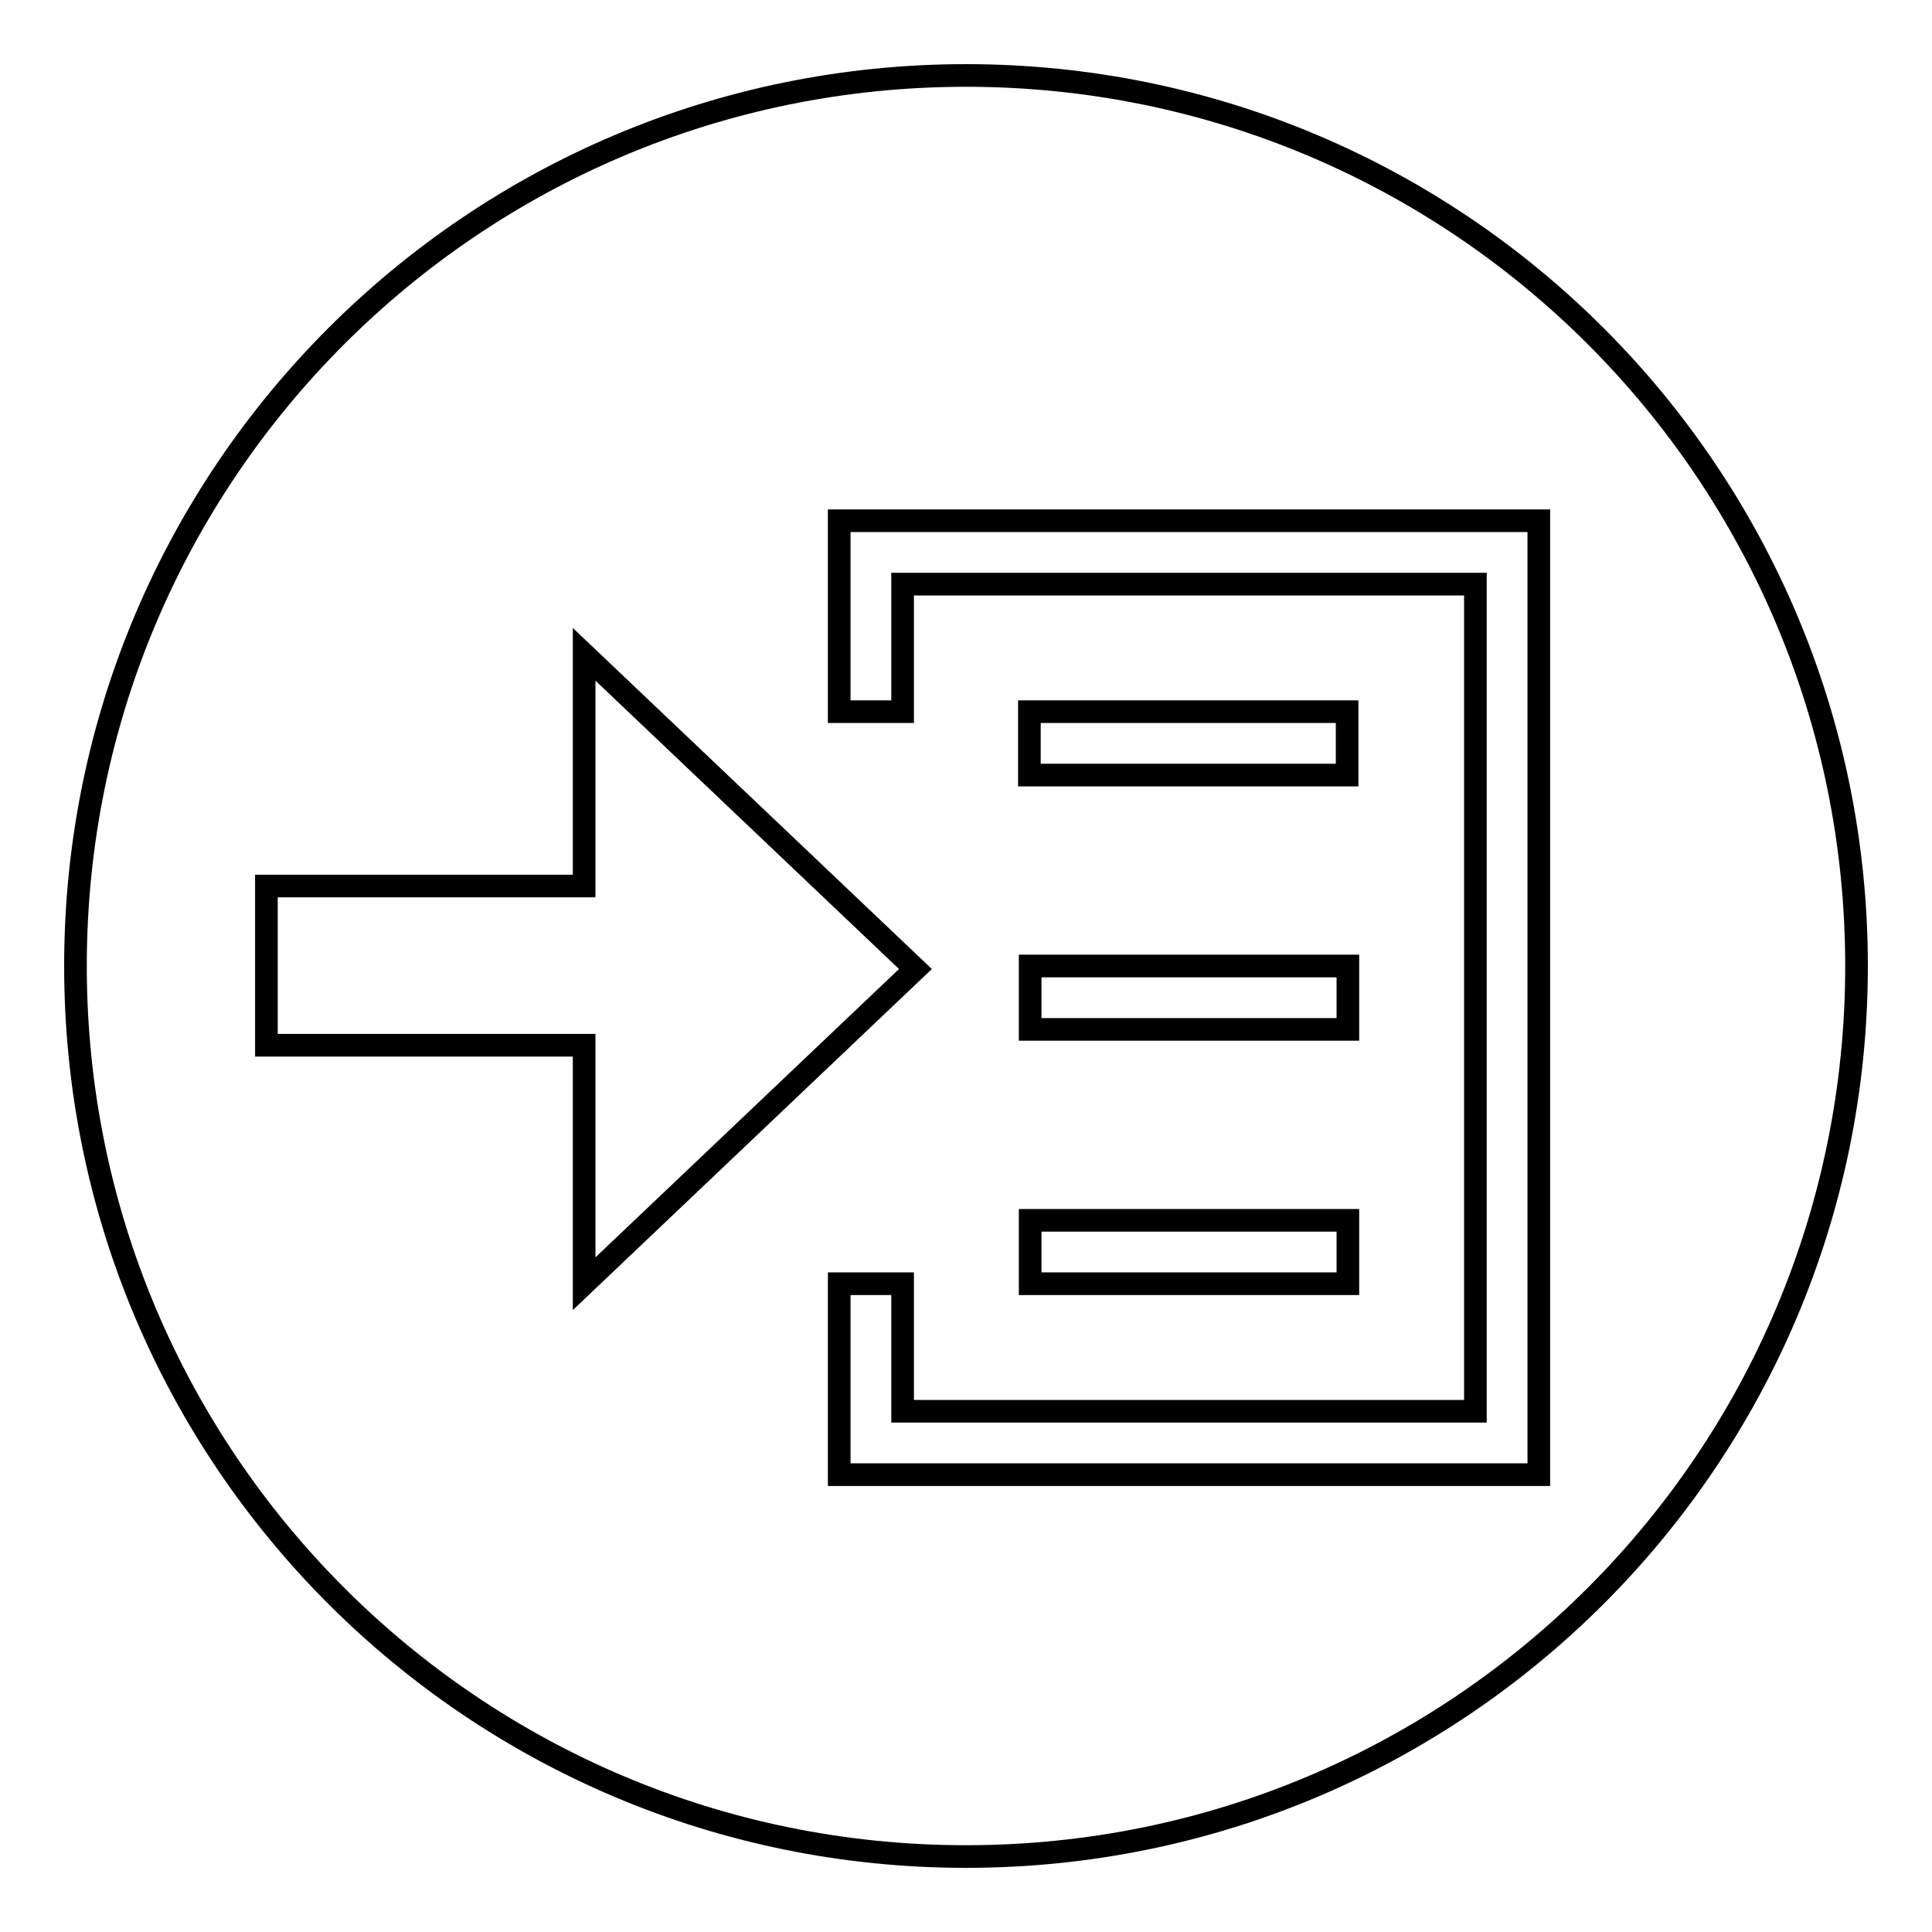
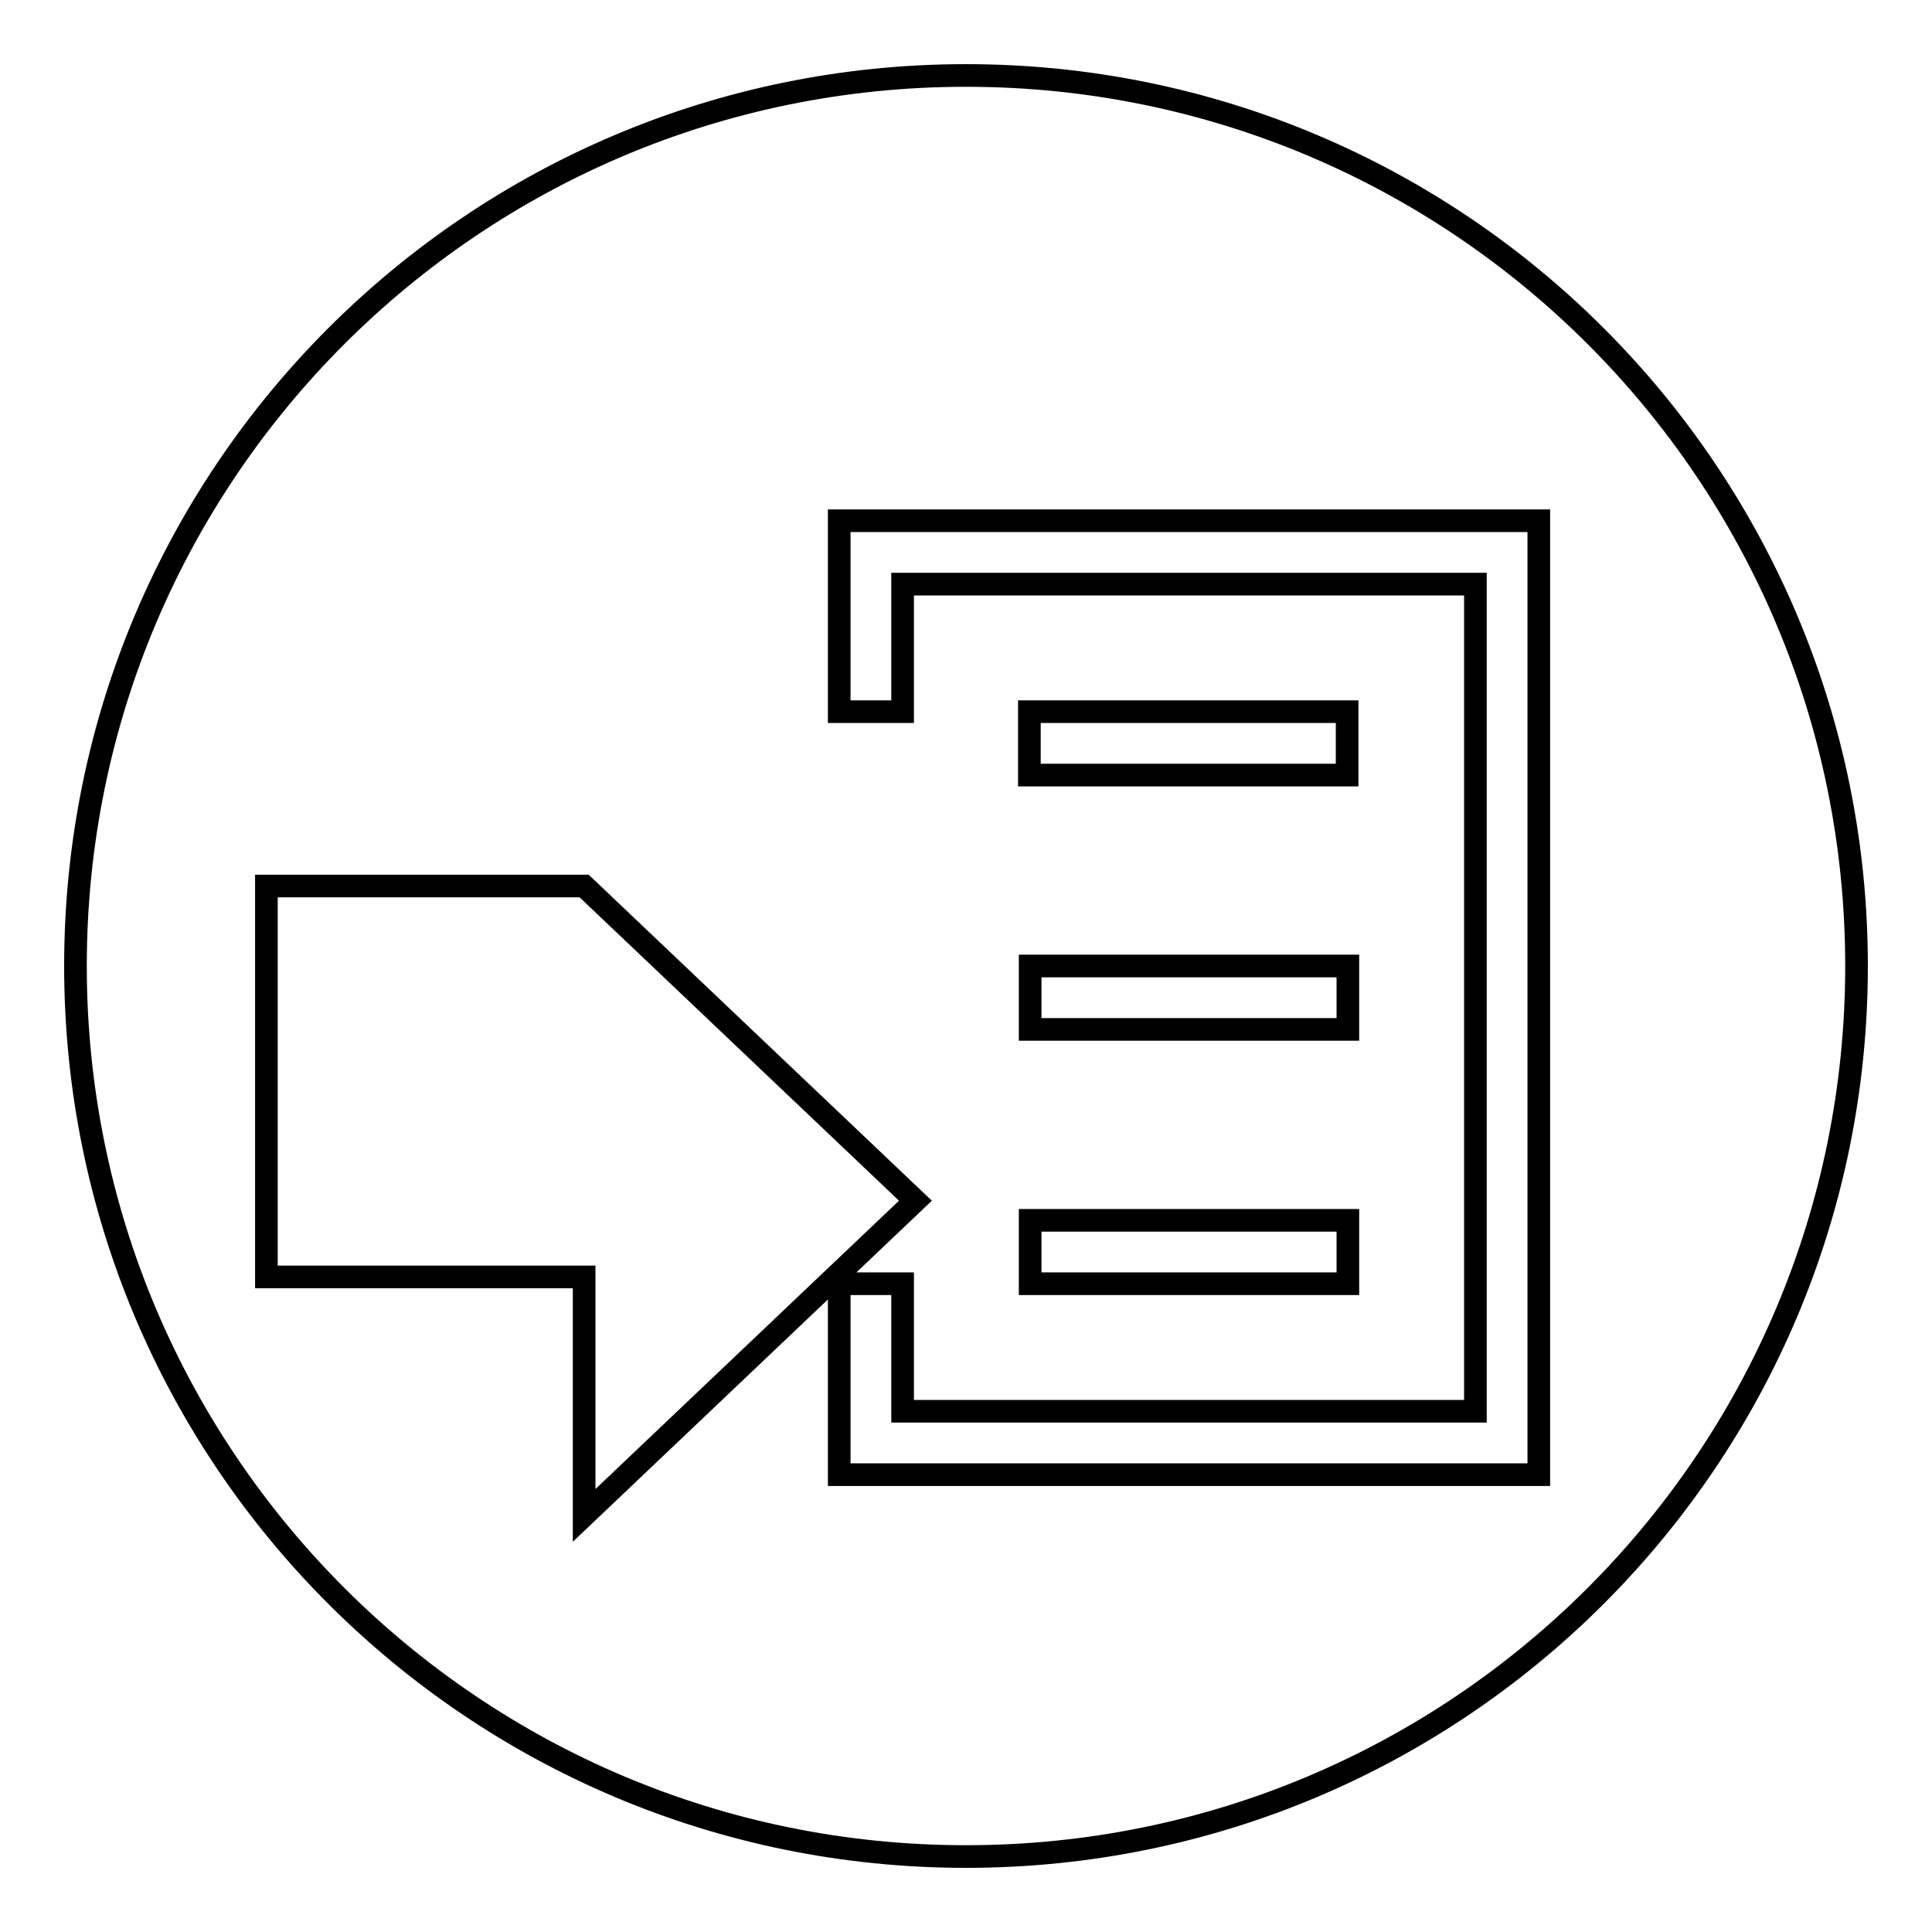
<svg xmlns="http://www.w3.org/2000/svg" version="1.1" x="0px" y="0px" viewBox="0 0 256 256" enable-background="new 0 0 256 256" xml:space="preserve">
  <g>
    <g>
-       <path stroke-width="3" fill-opacity="0" stroke="#000000" d="M128,10C62.8,10,10,62.8,10,128c0,65.2,52.8,118,118,118c65.2,0,118-52.8,118-118C246,62.8,193.2,10,128,10z M35.3,138.5v-21.1h42.1V86.7l43.9,41.7l-43.9,41.7v-31.6H35.3z M203.9,77.4V187v8.4h-92.7V187v-16.9h8.4V187h75.9V77.4h-75.9v16.9h-8.4V77.4V69h8.4h75.9h8.4V77.4z M178.6,128v8.4h-42.1V128H178.6z M136.4,102.7v-8.4h42.1v8.4H136.4z M178.6,161.7v8.4h-42.1v-8.4H178.6z" />
+       <path stroke-width="3" fill-opacity="0" stroke="#000000" d="M128,10C62.8,10,10,62.8,10,128c0,65.2,52.8,118,118,118c65.2,0,118-52.8,118-118C246,62.8,193.2,10,128,10z M35.3,138.5v-21.1h42.1l43.9,41.7l-43.9,41.7v-31.6H35.3z M203.9,77.4V187v8.4h-92.7V187v-16.9h8.4V187h75.9V77.4h-75.9v16.9h-8.4V77.4V69h8.4h75.9h8.4V77.4z M178.6,128v8.4h-42.1V128H178.6z M136.4,102.7v-8.4h42.1v8.4H136.4z M178.6,161.7v8.4h-42.1v-8.4H178.6z" />
    </g>
  </g>
</svg>